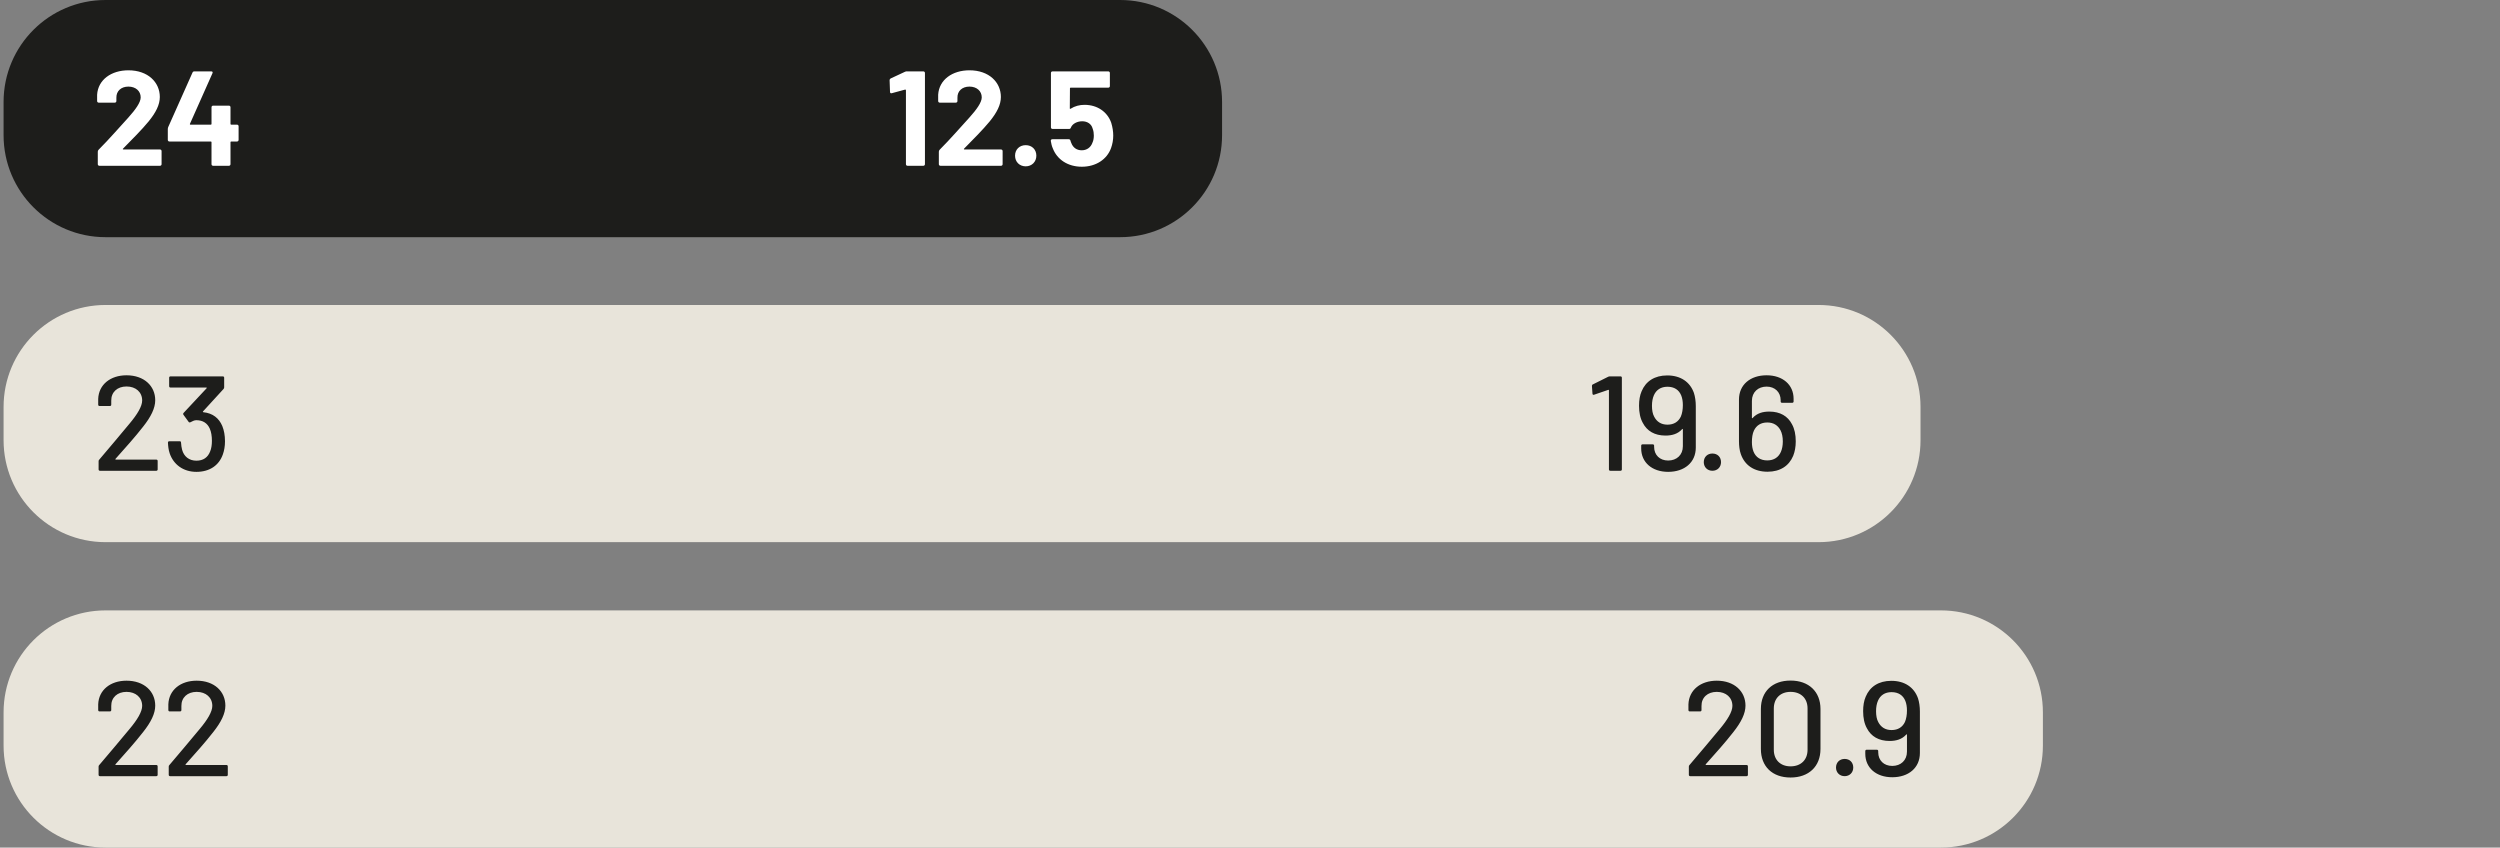
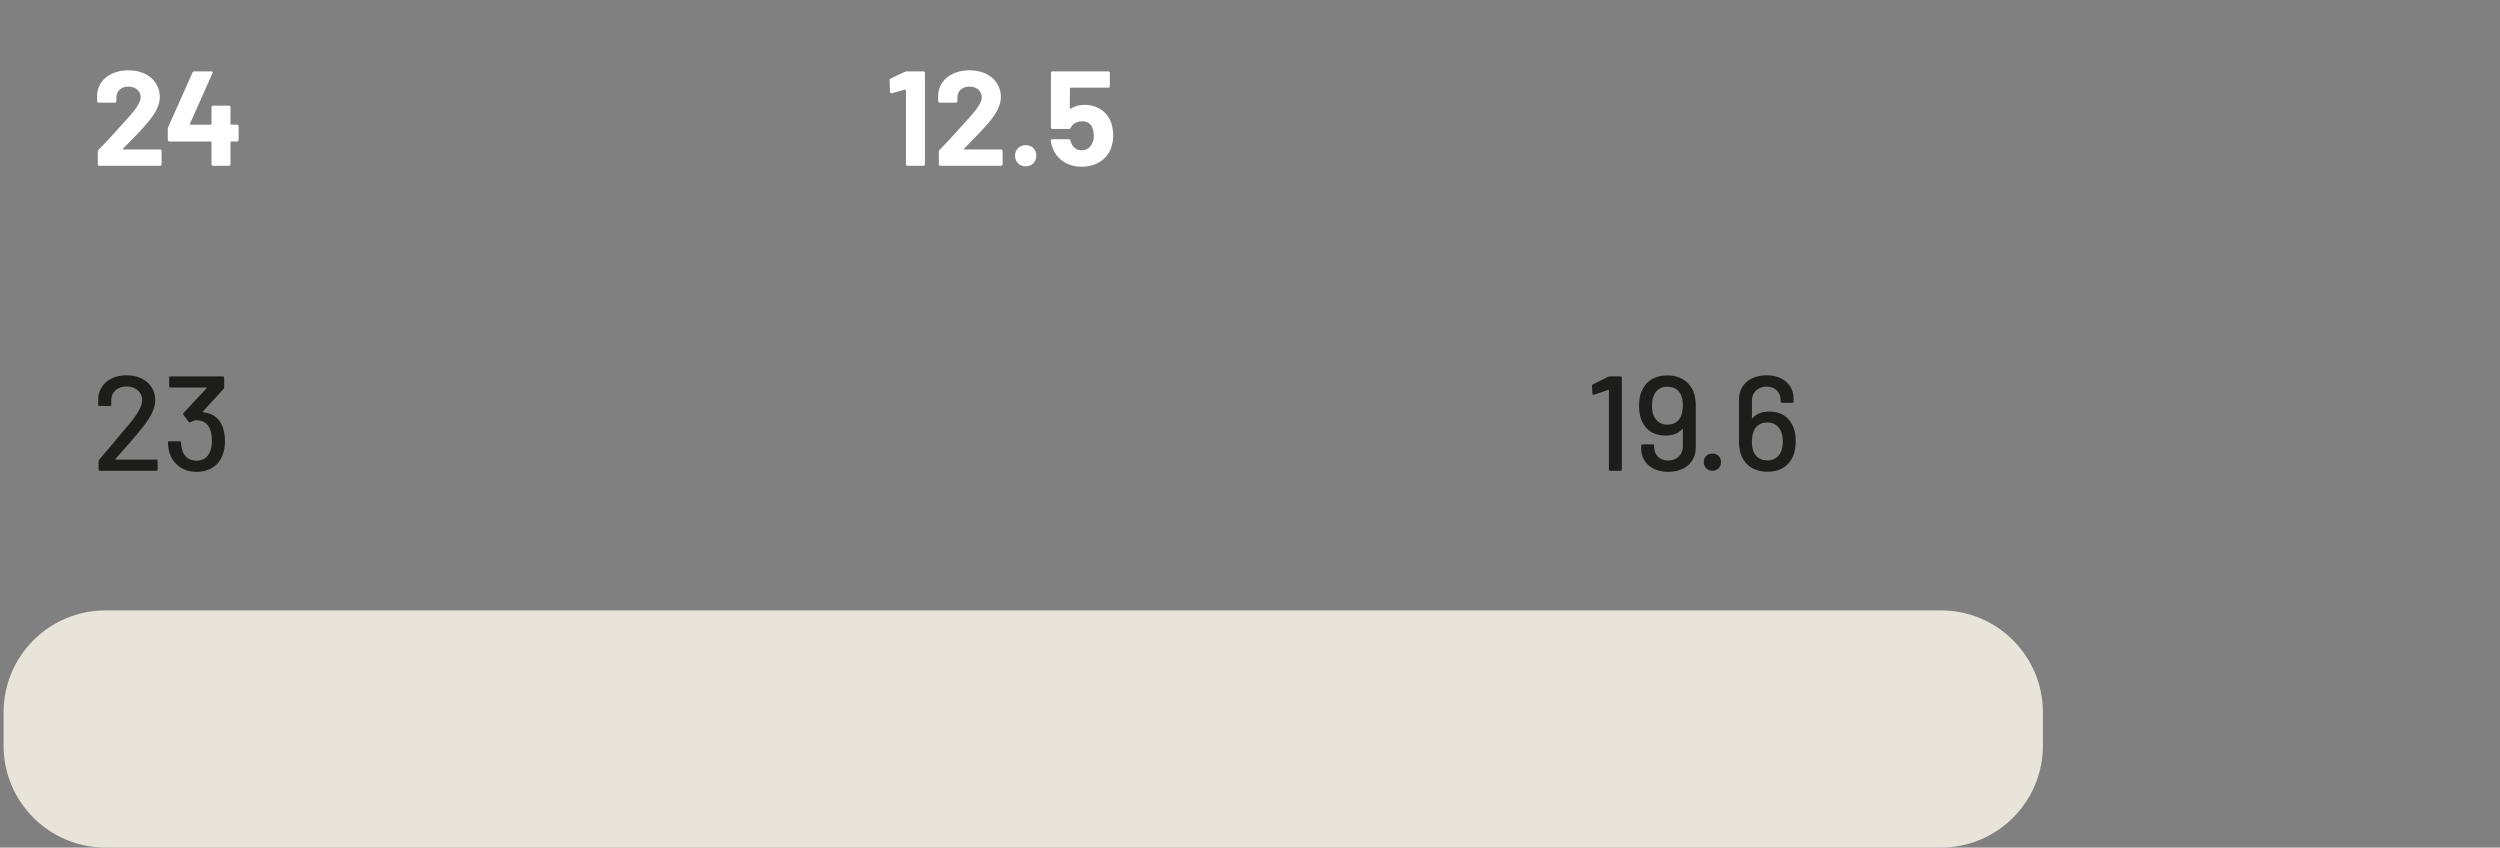
<svg xmlns="http://www.w3.org/2000/svg" version="1.1" id="Layer_1" x="0px" y="0px" viewBox="0 0 139 47.125" style="enable-background:new 0 0 139 47.125;" xml:space="preserve">
  <rect x="0" y="0" width="139" height="47.125" fill="#808080" stroke="none" />
  <style type="text/css">
	.st0{fill:#E8E4DA;}
	.st1{fill:#1D1D1B;}
	.st2{fill:#FFFFFF;}
</style>
  <g>
-     <path class="st0" d="M5.868,16.957c-3.131,0-5.669,2.538-5.669,5.669v1.849   c0,3.131,2.538,5.669,5.669,5.669h95.244c3.131,0,5.669-2.538,5.669-5.669v-1.849   c0-3.131-2.538-5.669-5.669-5.669H5.868z" />
    <path class="st1" d="M99.02,25.118c-0.128,0.3-0.383,0.481-0.758,0.481   s-0.638-0.173-0.766-0.488c-0.06-0.15-0.09-0.33-0.09-0.533   c0-0.233,0.03-0.465,0.113-0.638c0.135-0.285,0.383-0.45,0.743-0.45   c0.353,0,0.593,0.165,0.735,0.435c0.083,0.158,0.128,0.375,0.128,0.616   C99.125,24.766,99.087,24.961,99.02,25.118 M99.634,23.588   c-0.232-0.45-0.659-0.704-1.26-0.704c-0.352,0-0.682,0.082-0.93,0.359   c-0.023,0.022-0.038,0.015-0.038-0.008v-0.944c0-0.488,0.346-0.796,0.818-0.796   c0.458,0,0.781,0.308,0.781,0.758v0.068c0,0.045,0.03,0.075,0.075,0.075h0.569   c0.045,0,0.075-0.03,0.075-0.075v-0.15c0-0.781-0.607-1.305-1.5-1.305   c-0.907,0-1.537,0.524-1.537,1.35v2.31c0,0.262,0.03,0.517,0.105,0.727   c0.217,0.615,0.735,0.975,1.485,0.975c0.698,0,1.192-0.322,1.425-0.885   c0.09-0.225,0.142-0.495,0.142-0.802C99.844,24.165,99.777,23.843,99.634,23.588    M95.209,26.175c0.278,0,0.48-0.202,0.48-0.479c0-0.285-0.195-0.48-0.48-0.48   c-0.277,0-0.479,0.195-0.479,0.48C94.73,25.973,94.932,26.175,95.209,26.175    M93.455,23.161c-0.135,0.285-0.383,0.45-0.743,0.45   c-0.353,0-0.593-0.165-0.735-0.435c-0.091-0.158-0.128-0.375-0.128-0.615   c0-0.226,0.037-0.421,0.105-0.578c0.128-0.3,0.383-0.48,0.758-0.48   s0.638,0.172,0.765,0.487c0.06,0.15,0.09,0.33,0.09,0.533   C93.567,22.756,93.53,22.988,93.455,23.161 M94.182,21.848   c-0.218-0.615-0.742-0.974-1.485-0.974c-0.698,0-1.193,0.322-1.425,0.884   c-0.097,0.225-0.142,0.495-0.142,0.803c0,0.375,0.067,0.697,0.21,0.952   c0.232,0.45,0.659,0.705,1.259,0.705c0.353,0,0.683-0.083,0.931-0.36   c0.022-0.022,0.037-0.015,0.037,0.008v0.944c0,0.488-0.345,0.796-0.818,0.796   c-0.465,0-0.78-0.308-0.78-0.758V24.78c0-0.045-0.03-0.075-0.075-0.075h-0.569   c-0.045,0-0.075,0.03-0.075,0.075v0.151c0,0.78,0.607,1.304,1.499,1.304   c0.908,0,1.537-0.524,1.537-1.349v-2.31   C94.286,22.313,94.249,22.058,94.182,21.848 M89.412,20.949l-0.855,0.427   c-0.037,0.015-0.045,0.052-0.045,0.09l0.03,0.427   c0.008,0.06,0.045,0.068,0.09,0.053l0.788-0.27   c0.015-0.008,0.037,0,0.037,0.022v4.402c0,0.045,0.03,0.075,0.075,0.075h0.57   c0.045,0,0.074-0.03,0.074-0.075v-5.099c0-0.045-0.029-0.075-0.074-0.075H89.51   C89.48,20.926,89.442,20.934,89.412,20.949 M12.359,23.686   c-0.18-0.428-0.524-0.713-1.049-0.766c-0.03-0.007-0.038-0.03-0.023-0.045   l1.139-1.245c0.023-0.03,0.038-0.052,0.038-0.09v-0.539   c0-0.045-0.03-0.075-0.075-0.075H9.48c-0.045,0-0.075,0.03-0.075,0.075v0.472   c0,0.045,0.03,0.075,0.075,0.075h1.995c0.022,0,0.03,0.015,0.015,0.037   l-1.283,1.373c-0.03,0.037-0.03,0.067-0.007,0.105l0.285,0.39   c0.022,0.038,0.067,0.045,0.105,0.023c0.112-0.06,0.217-0.113,0.322-0.113   c0.368,0,0.615,0.165,0.75,0.465c0.083,0.188,0.12,0.42,0.12,0.683   c0,0.217-0.03,0.427-0.097,0.585c-0.128,0.337-0.383,0.518-0.765,0.518   c-0.413,0-0.698-0.241-0.795-0.608c-0.03-0.105-0.053-0.263-0.06-0.398   c0-0.052-0.03-0.075-0.075-0.075h-0.578c-0.045,0-0.075,0.03-0.075,0.075   c0.008,0.18,0.03,0.405,0.098,0.6c0.21,0.615,0.75,1.027,1.485,1.027   c0.727,0,1.252-0.352,1.469-0.967c0.075-0.21,0.12-0.45,0.12-0.735   C12.509,24.203,12.456,23.926,12.359,23.686 M6.419,25.516   c0.555-0.623,1.088-1.215,1.538-1.793c0.435-0.548,0.674-1.028,0.674-1.47   c0-0.788-0.614-1.387-1.597-1.387c-0.893,0-1.544,0.517-1.574,1.312v0.322   c0,0.045,0.03,0.075,0.075,0.075h0.576c0.045,0,0.075-0.03,0.075-0.075v-0.225   c-0.007-0.472,0.338-0.787,0.848-0.787c0.518,0,0.871,0.315,0.871,0.78   c0,0.322-0.27,0.772-0.706,1.29C6.667,24.188,6.111,24.871,5.52,25.554   c-0.03,0.029-0.038,0.052-0.038,0.089v0.457c0,0.045,0.03,0.075,0.075,0.075   h3.134c0.045,0,0.075-0.03,0.075-0.075v-0.472c0-0.045-0.03-0.074-0.075-0.074   H6.442C6.419,25.554,6.404,25.539,6.419,25.516" />
    <path class="st0" d="M5.868,33.938c-3.131,0-5.669,2.538-5.669,5.669v1.849   c0,3.131,2.538,5.669,5.669,5.669h102.047c3.131,0,5.67-2.538,5.67-5.669v-1.849   c0-3.131-2.539-5.669-5.67-5.669H5.868z" />
-     <path class="st1" d="M105.915,40.141c-0.135,0.285-0.383,0.45-0.743,0.45   c-0.353,0-0.593-0.165-0.736-0.435c-0.09-0.158-0.127-0.375-0.127-0.615   c0-0.226,0.037-0.421,0.105-0.578c0.128-0.3,0.383-0.48,0.758-0.48   s0.638,0.172,0.765,0.487c0.06,0.15,0.09,0.33,0.09,0.533   C106.027,39.736,105.99,39.968,105.915,40.141 M106.642,38.828   c-0.218-0.615-0.742-0.974-1.485-0.974c-0.698,0-1.193,0.322-1.425,0.884   c-0.097,0.225-0.142,0.495-0.142,0.803c0,0.375,0.067,0.697,0.21,0.952   c0.232,0.45,0.659,0.705,1.259,0.705c0.353,0,0.683-0.083,0.931-0.36   c0.022-0.022,0.037-0.015,0.037,0.008v0.944c0,0.488-0.345,0.796-0.818,0.796   c-0.465,0-0.78-0.308-0.78-0.758V41.76c0-0.045-0.03-0.075-0.075-0.075h-0.569   c-0.045,0-0.075,0.03-0.075,0.075v0.151c0,0.78,0.607,1.304,1.499,1.304   c0.908,0,1.537-0.524,1.537-1.349v-2.31   C106.746,39.293,106.709,39.038,106.642,38.828 M102.562,43.155   c0.277,0,0.479-0.202,0.479-0.479c0-0.285-0.194-0.48-0.479-0.48   c-0.277,0-0.48,0.195-0.48,0.48C102.082,42.953,102.285,43.155,102.562,43.155    M99.554,42.609c-0.562,0-0.93-0.361-0.93-0.923v-2.296   c0-0.562,0.368-0.922,0.93-0.922c0.578,0,0.946,0.36,0.946,0.922v2.296   C100.5,42.248,100.132,42.609,99.554,42.609 M99.554,43.23   c1.013,0,1.665-0.614,1.665-1.589v-2.221c0-0.967-0.652-1.581-1.665-1.581   s-1.649,0.614-1.649,1.581v2.221C97.905,42.617,98.541,43.23,99.554,43.23    M94.837,42.496c0.555-0.623,1.088-1.215,1.538-1.793   c0.434-0.548,0.674-1.028,0.674-1.47c0-0.788-0.614-1.387-1.597-1.387   c-0.893,0-1.545,0.517-1.575,1.312v0.322c0,0.045,0.03,0.075,0.075,0.075h0.577   c0.045,0,0.075-0.03,0.075-0.075v-0.225c-0.008-0.472,0.338-0.787,0.848-0.787   c0.518,0,0.87,0.315,0.87,0.78c0,0.322-0.27,0.772-0.705,1.29   c-0.533,0.63-1.088,1.313-1.68,1.996c-0.03,0.029-0.037,0.052-0.037,0.089   v0.457c0,0.045,0.03,0.075,0.075,0.075h3.134c0.045,0,0.075-0.03,0.075-0.075   v-0.472c0-0.045-0.03-0.074-0.075-0.074h-2.25   C94.837,42.535,94.822,42.52,94.837,42.496 M10.319,42.496   c0.555-0.623,1.088-1.215,1.538-1.793c0.435-0.548,0.674-1.028,0.674-1.47   c0-0.788-0.614-1.387-1.597-1.387c-0.893,0-1.544,0.517-1.574,1.312v0.322   c0,0.045,0.03,0.075,0.075,0.075h0.576c0.045,0,0.075-0.03,0.075-0.075v-0.225   c-0.007-0.472,0.338-0.787,0.848-0.787c0.518,0,0.871,0.315,0.871,0.78   c0,0.322-0.27,0.772-0.706,1.29c-0.532,0.63-1.088,1.313-1.679,1.996   c-0.03,0.029-0.038,0.052-0.038,0.089v0.457c0,0.045,0.03,0.075,0.075,0.075   h3.134c0.045,0,0.075-0.03,0.075-0.075v-0.472c0-0.045-0.03-0.074-0.075-0.074   h-2.25C10.319,42.535,10.304,42.52,10.319,42.496 M6.419,42.496   c0.555-0.623,1.088-1.215,1.538-1.793c0.435-0.548,0.674-1.028,0.674-1.47   c0-0.788-0.614-1.387-1.597-1.387c-0.893,0-1.544,0.517-1.574,1.312v0.322   c0,0.045,0.03,0.075,0.075,0.075h0.576c0.045,0,0.075-0.03,0.075-0.075v-0.225   c-0.007-0.472,0.338-0.787,0.848-0.787c0.518,0,0.871,0.315,0.871,0.78   c0,0.322-0.27,0.772-0.706,1.29c-0.532,0.63-1.088,1.313-1.679,1.996   c-0.03,0.029-0.038,0.052-0.038,0.089v0.457c0,0.045,0.03,0.075,0.075,0.075   h3.134c0.045,0,0.075-0.03,0.075-0.075v-0.472c0-0.045-0.03-0.074-0.075-0.074   H6.442C6.419,42.535,6.404,42.52,6.419,42.496" />
-     <path class="st1" d="M5.868,0C2.737,0,0.199,2.538,0.199,5.669v1.849   c0,3.131,2.538,5.669,5.669,5.669H62.277c3.132,0,5.67-2.538,5.67-5.669v-1.849   C67.947,2.538,65.409,0,62.277,0H5.868z" />
    <path class="st2" d="M61.784,6.825c-0.217-0.614-0.779-0.996-1.485-0.996   c-0.27,0-0.54,0.067-0.773,0.217c-0.022,0.015-0.045,0.015-0.045-0.023   l0.008-1.11c0-0.03,0.015-0.038,0.037-0.038h2.093   c0.052,0,0.09-0.037,0.09-0.09v-0.727c0-0.052-0.038-0.089-0.09-0.089h-3.097   c-0.052,0-0.09,0.037-0.09,0.089v3.022c0,0.053,0.038,0.09,0.09,0.09h0.922   c0.052,0,0.082-0.03,0.097-0.075c0.083-0.217,0.353-0.352,0.631-0.352   c0.277,0,0.51,0.142,0.578,0.405c0.052,0.135,0.067,0.262,0.067,0.39   s-0.022,0.285-0.075,0.39c-0.097,0.278-0.323,0.428-0.6,0.428   c-0.27,0-0.481-0.143-0.578-0.405c-0.015-0.038-0.038-0.083-0.045-0.128   c-0.015-0.052-0.045-0.082-0.098-0.082h-0.906c-0.06,0-0.098,0.037-0.09,0.097   c0.022,0.135,0.052,0.278,0.112,0.413c0.24,0.622,0.839,1.019,1.612,1.019   c0.788,0,1.403-0.412,1.627-1.042c0.075-0.21,0.12-0.442,0.12-0.69   C61.896,7.313,61.859,7.073,61.784,6.825 M57.029,9.248   c0.338,0,0.592-0.248,0.592-0.592c0-0.345-0.247-0.585-0.592-0.585   c-0.344,0-0.592,0.24-0.592,0.585C56.437,9,56.685,9.248,57.029,9.248    M53.602,8.266c0.54-0.548,1.035-1.043,1.425-1.515   c0.397-0.488,0.622-0.923,0.622-1.358c0-0.818-0.659-1.484-1.747-1.484   c-0.953,0-1.687,0.524-1.74,1.356v0.353c0,0.052,0.038,0.09,0.09,0.09h0.892   c0.052,0,0.09-0.038,0.09-0.09V5.43c-0.008-0.367,0.263-0.615,0.668-0.615   s0.683,0.248,0.683,0.6c0,0.278-0.285,0.675-0.691,1.126   c-0.502,0.547-1.042,1.177-1.649,1.785c-0.03,0.03-0.045,0.067-0.045,0.112   v0.69c0,0.052,0.037,0.09,0.09,0.09h3.366c0.053,0,0.09-0.038,0.09-0.09   V8.401c0-0.053-0.037-0.09-0.09-0.09h-2.032   C53.594,8.311,53.579,8.289,53.602,8.266 M50.317,3.991l-0.787,0.367   c-0.045,0.023-0.068,0.06-0.068,0.105l0.023,0.645   c0,0.06,0.037,0.09,0.097,0.075l0.743-0.202   c0.022-0.008,0.045,0.015,0.045,0.037v4.11c0,0.052,0.037,0.09,0.09,0.09   h0.877c0.052,0,0.09-0.038,0.09-0.09V4.059c0-0.053-0.038-0.09-0.09-0.09   h-0.907C50.392,3.969,50.355,3.969,50.317,3.991 M13.176,6.931h-0.322   c-0.023,0-0.038-0.015-0.038-0.037V5.964c0-0.053-0.037-0.09-0.09-0.09h-0.876   c-0.053,0-0.09,0.037-0.09,0.09v0.93c0,0.022-0.015,0.037-0.038,0.037H10.582   c-0.022,0-0.03-0.022-0.022-0.045l1.252-2.812c0.03-0.068,0-0.105-0.067-0.105   h-0.938c-0.045,0-0.082,0.015-0.105,0.067L9.352,7.066   C9.337,7.111,9.33,7.141,9.33,7.178v0.6c0,0.052,0.037,0.09,0.09,0.09h2.302   c0.023,0,0.038,0.015,0.038,0.037v1.223c0,0.052,0.037,0.09,0.09,0.09h0.876   c0.053,0,0.09-0.038,0.09-0.09V7.905c0-0.022,0.015-0.037,0.038-0.037h0.322   c0.053,0,0.09-0.038,0.09-0.09V7.021C13.266,6.968,13.229,6.931,13.176,6.931    M6.839,8.266C7.379,7.718,7.875,7.223,8.264,6.751   c0.397-0.488,0.622-0.923,0.622-1.358c0-0.818-0.659-1.484-1.747-1.484   c-0.952,0-1.687,0.524-1.739,1.356v0.353c0,0.052,0.037,0.09,0.09,0.09h0.891   c0.053,0,0.09-0.038,0.09-0.09V5.43c-0.007-0.367,0.263-0.615,0.668-0.615   c0.406,0,0.683,0.248,0.683,0.6c0,0.278-0.285,0.675-0.69,1.126   C6.629,7.088,6.089,7.718,5.482,8.326C5.452,8.356,5.437,8.393,5.437,8.438   v0.69c0,0.052,0.038,0.09,0.09,0.09h3.367c0.052,0,0.09-0.038,0.09-0.09V8.401   c0-0.053-0.038-0.09-0.09-0.09H6.862C6.831,8.311,6.816,8.289,6.839,8.266" />
  </g>
</svg>